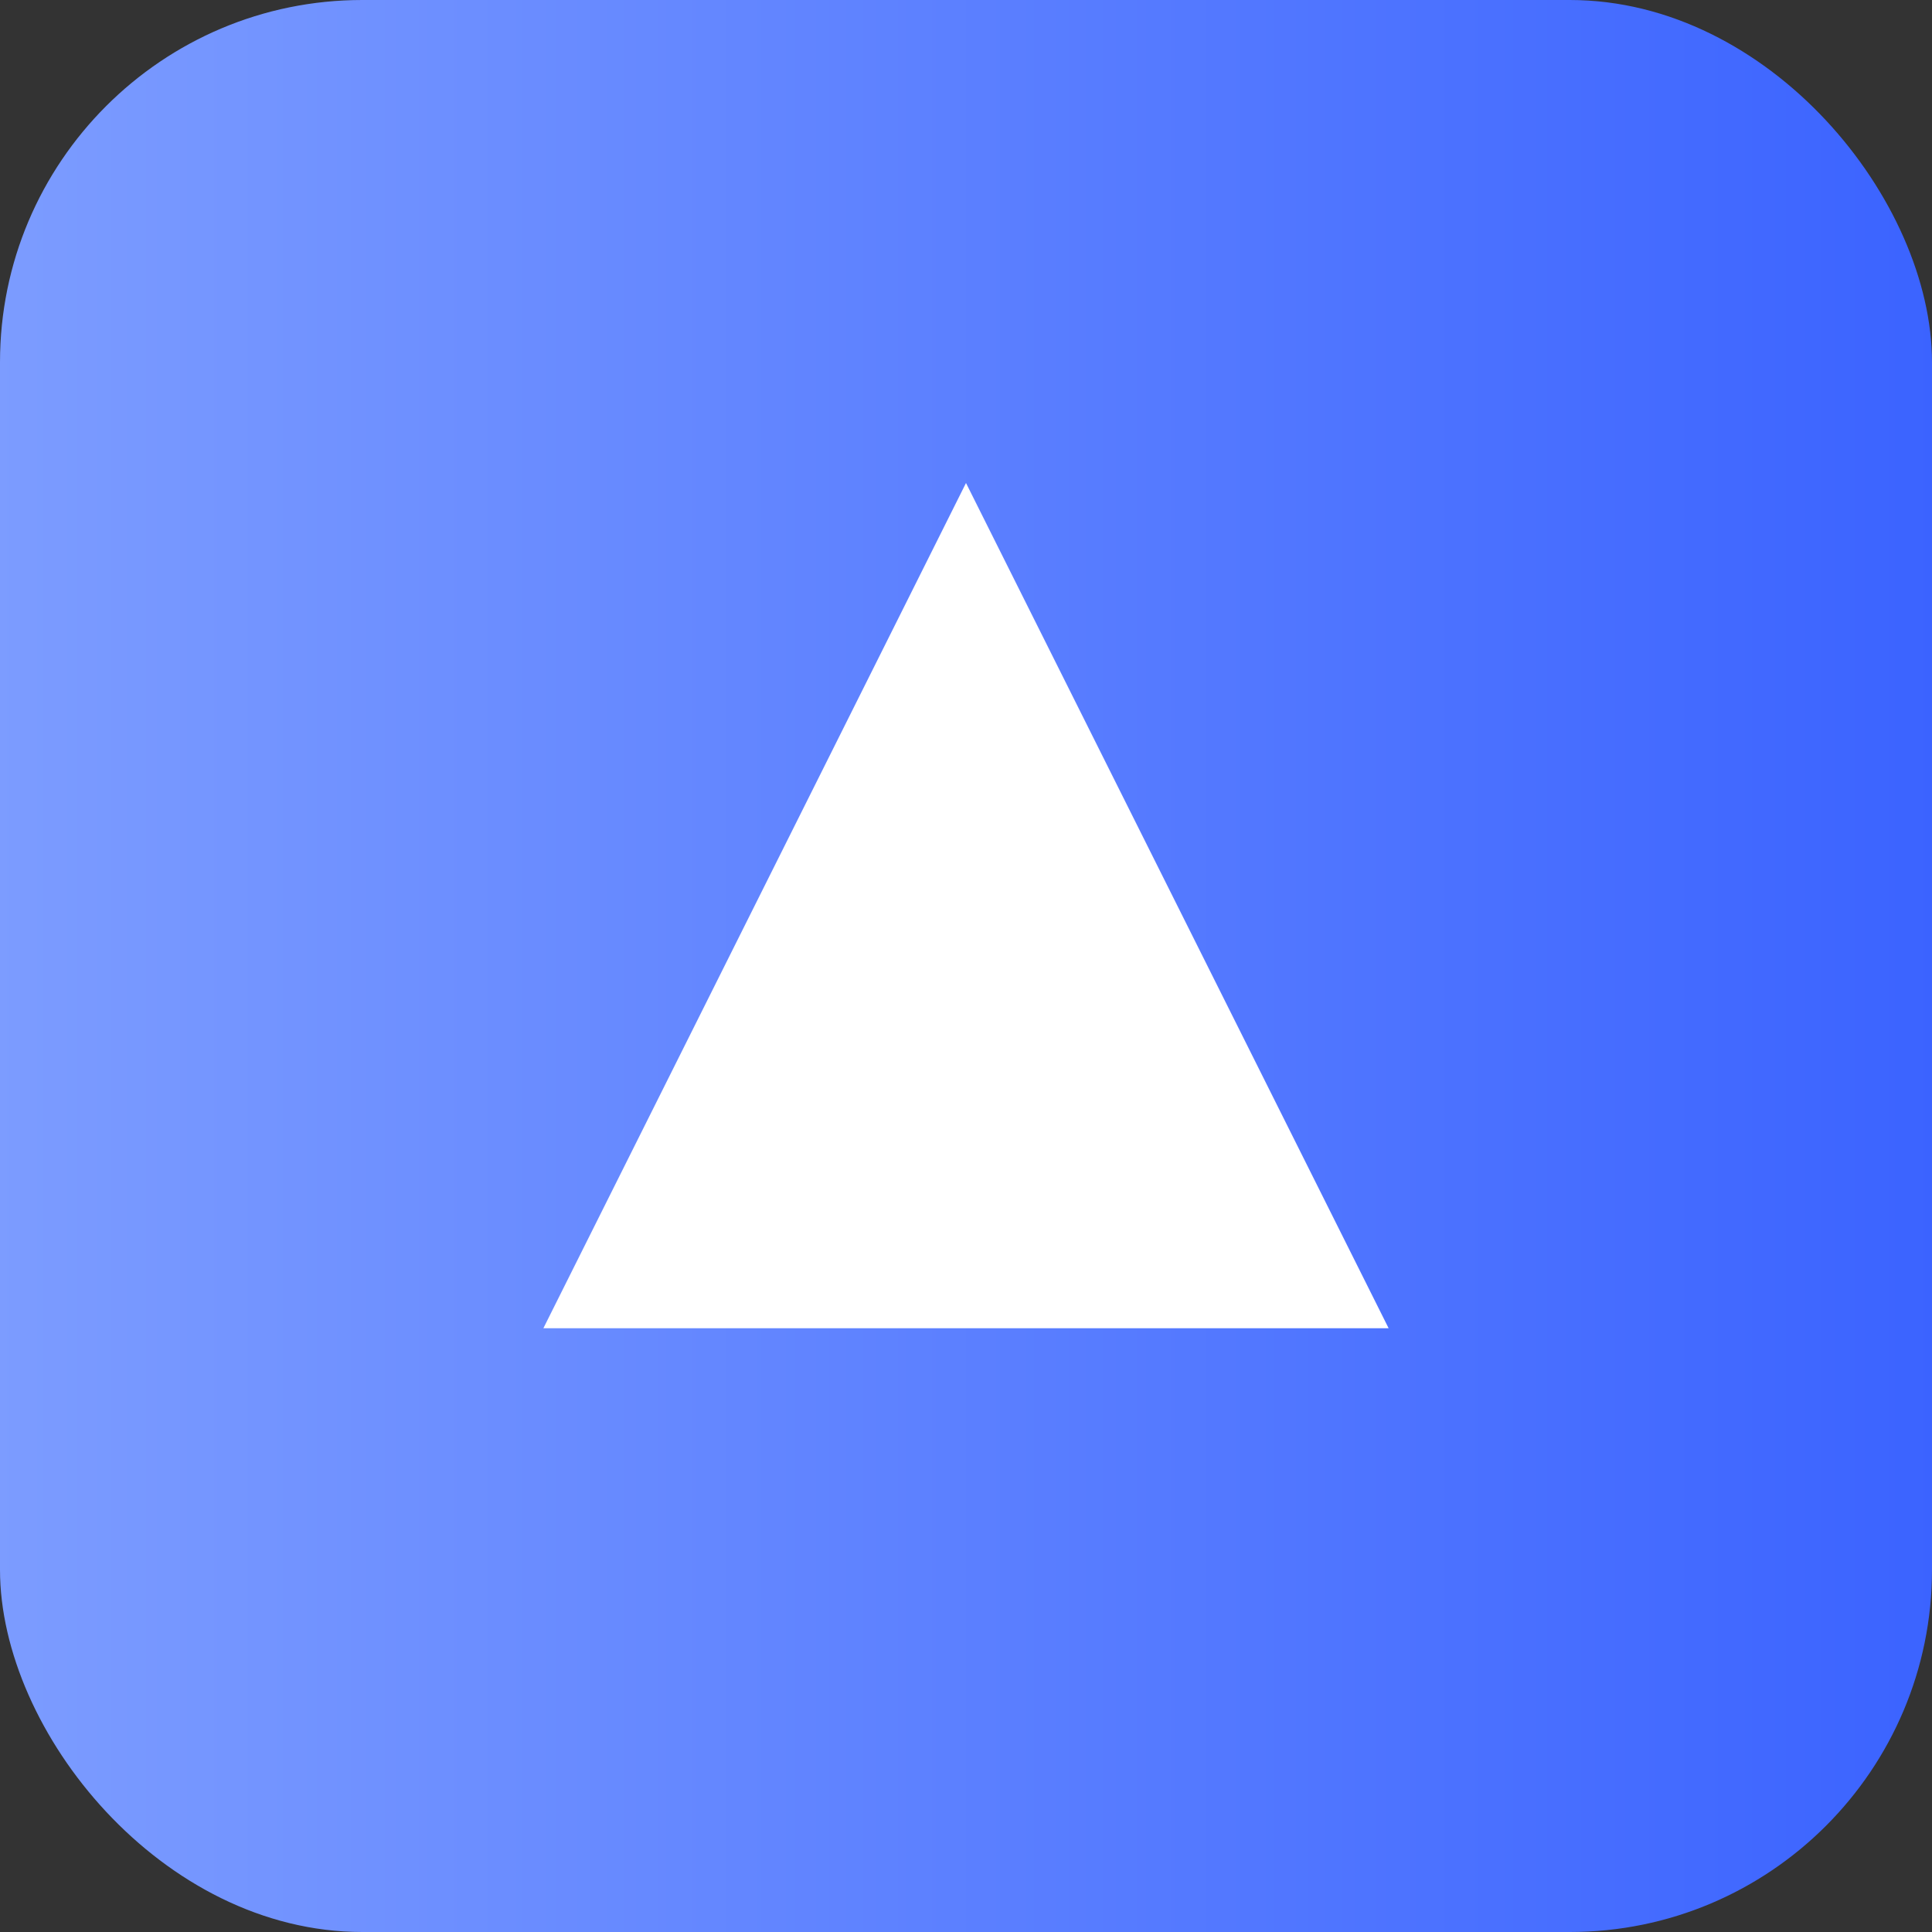
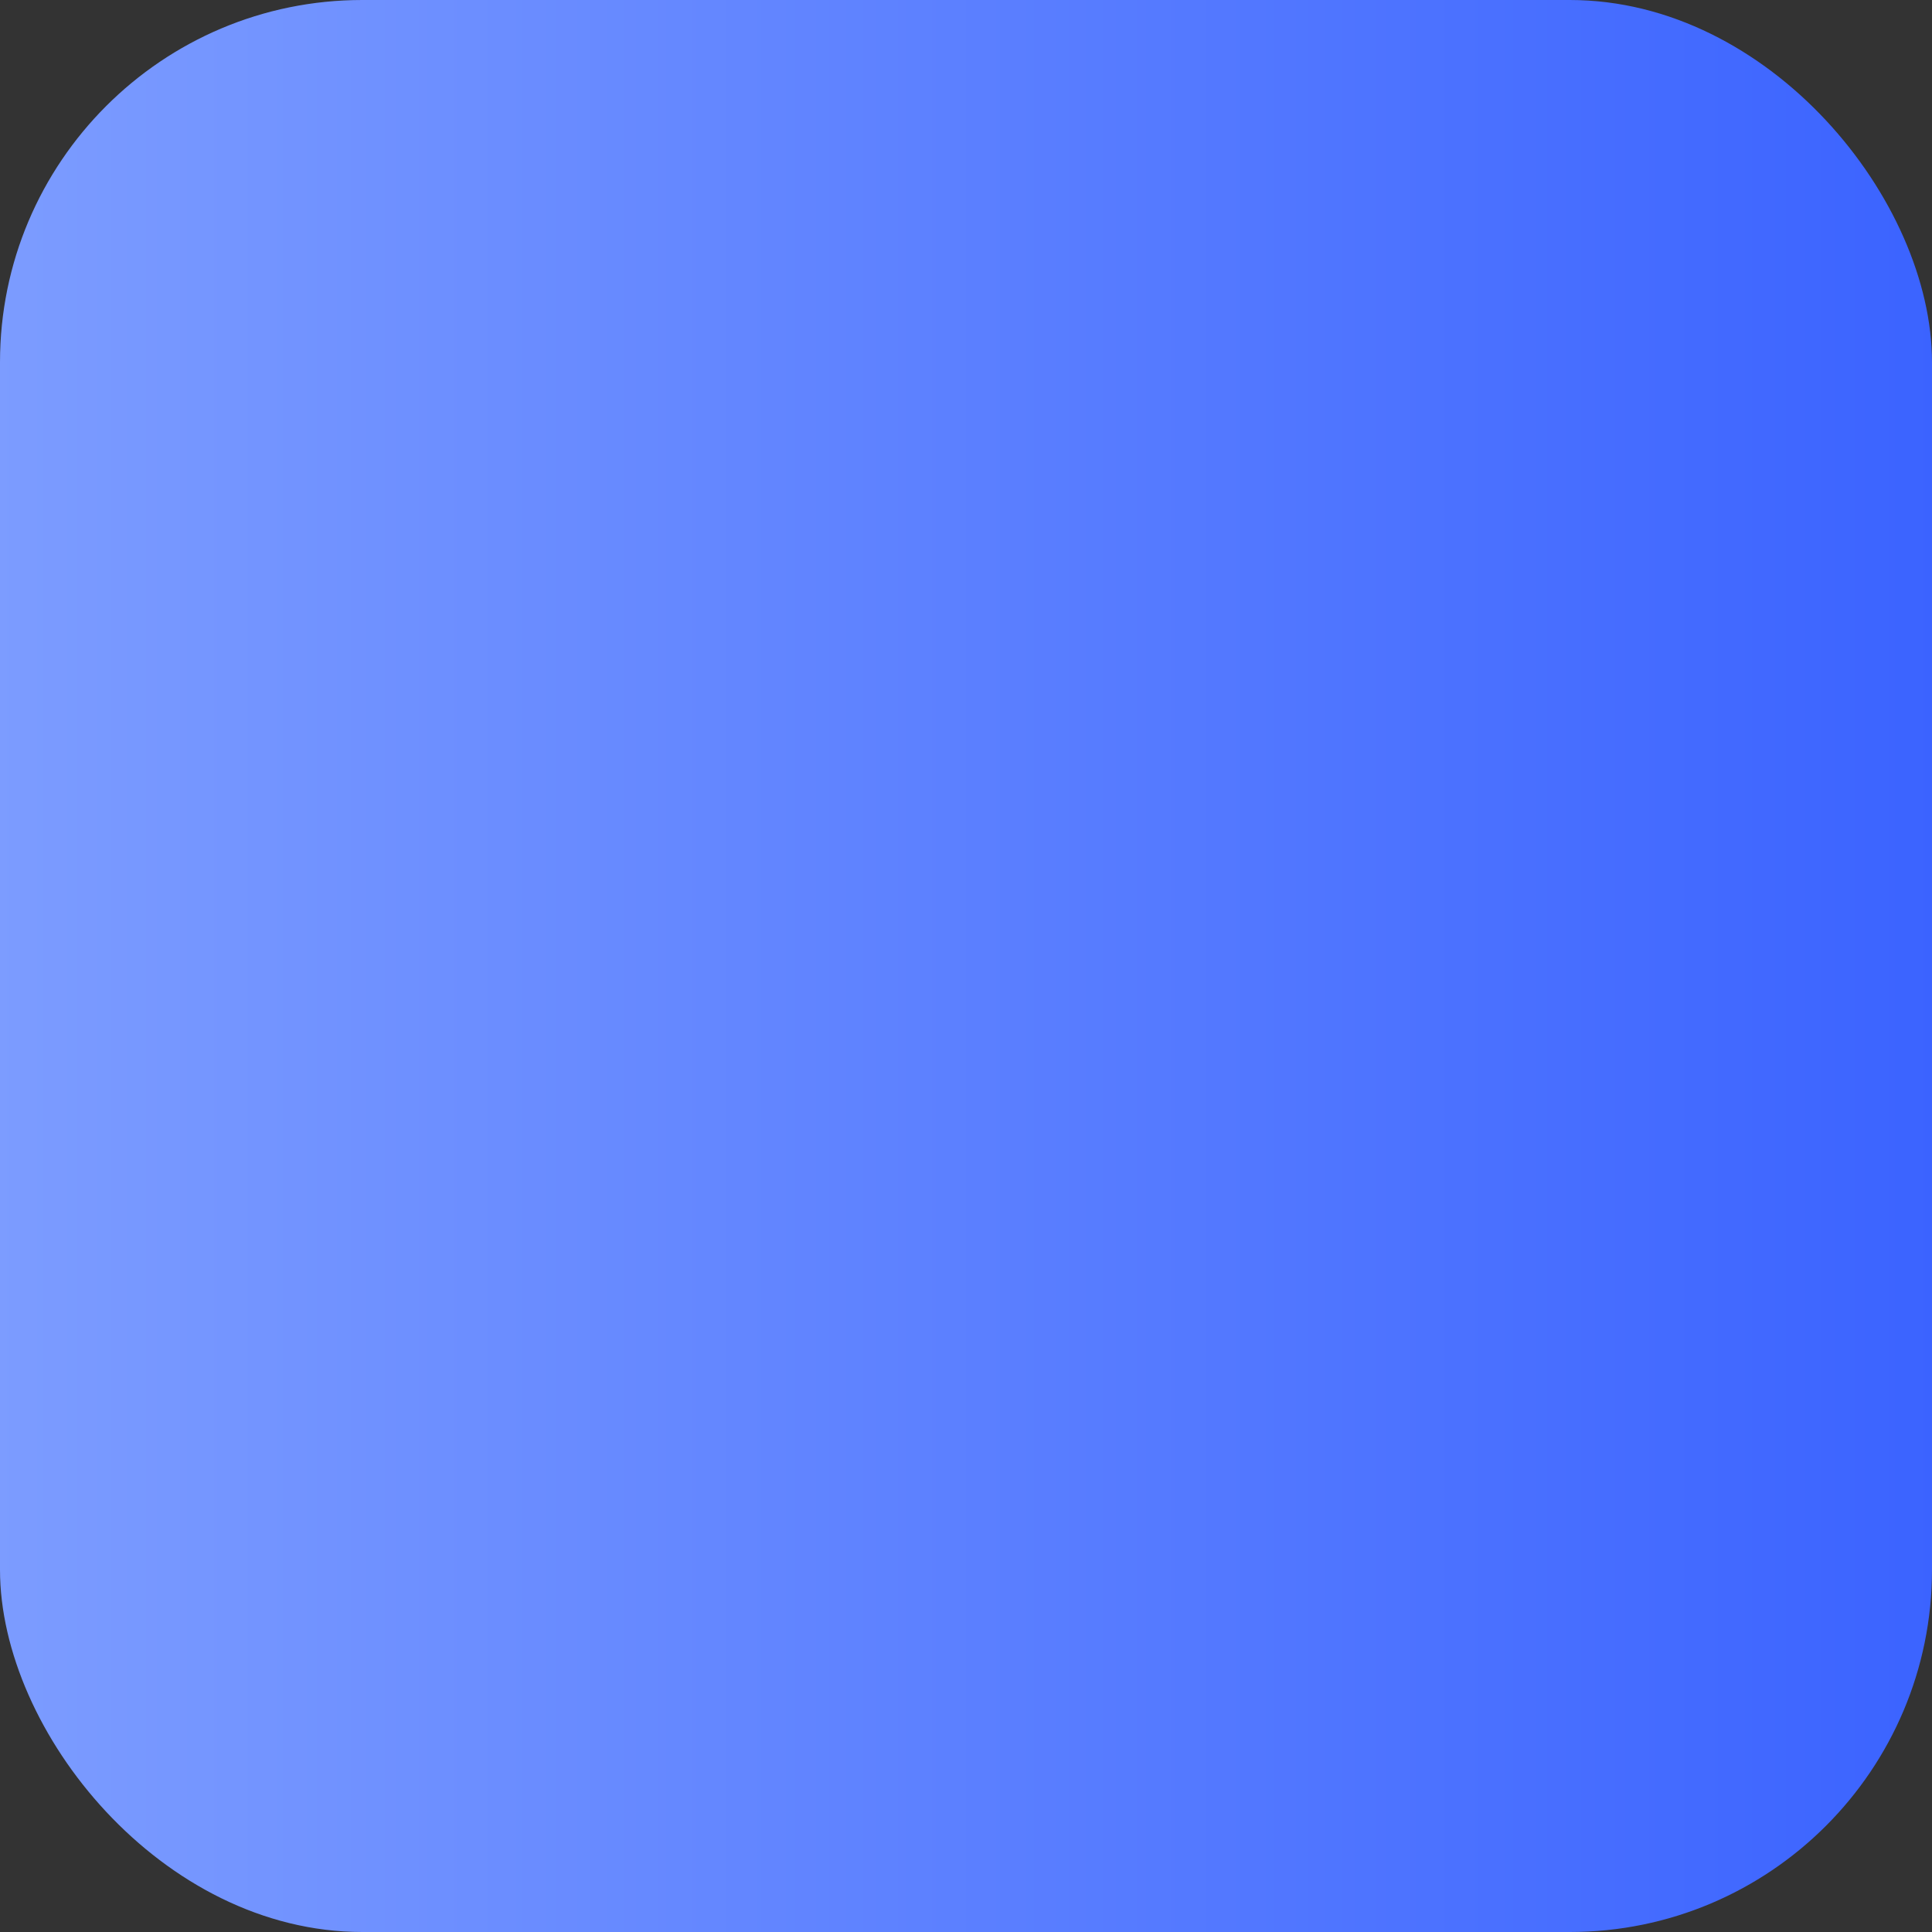
<svg xmlns="http://www.w3.org/2000/svg" viewBox="0 0 64 64">
  <rect x="0" y="0" width="64" height="64" fill="#333333" stroke="none" />
  <defs>
    <linearGradient id="g" x1="0" x2="1">
      <stop stop-color="#7c9cff" />
      <stop offset="1" stop-color="#3b63ff" />
    </linearGradient>
  </defs>
  <rect width="64" height="64" rx="12" fill="url(#g)" />
-   <path d="M18 44 L32 16 L46 44 Z" fill="white" />
</svg>